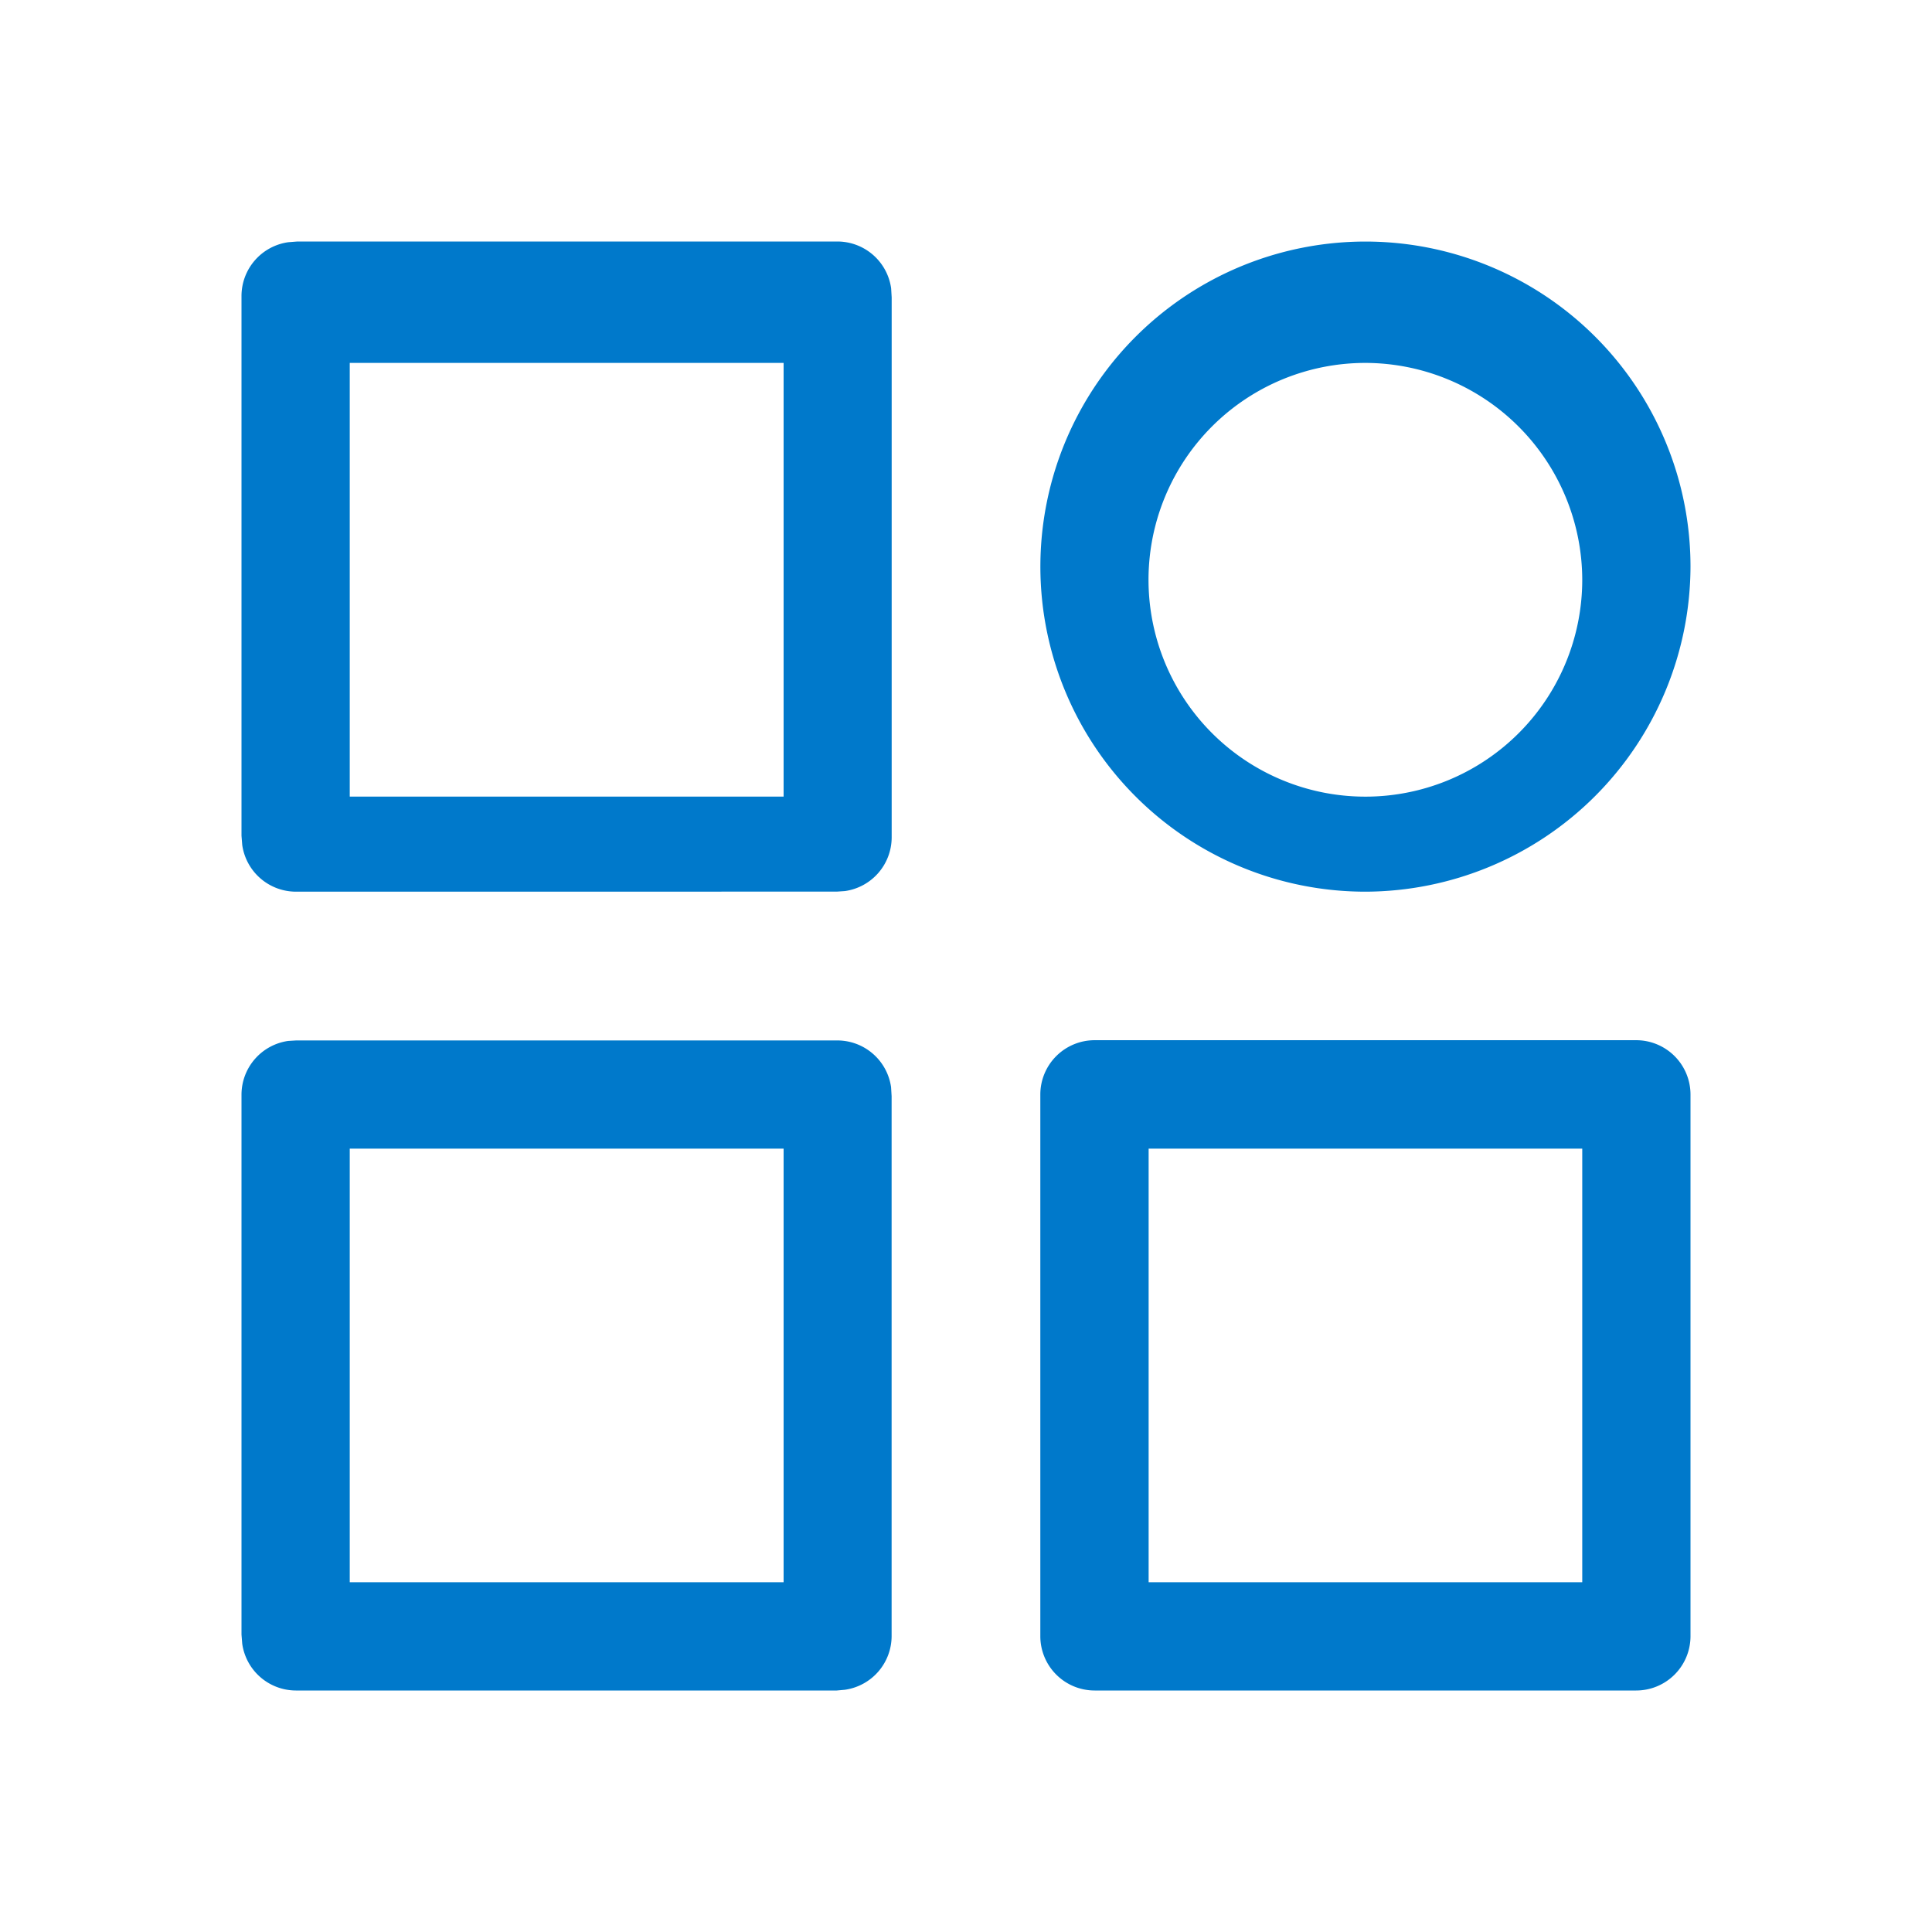
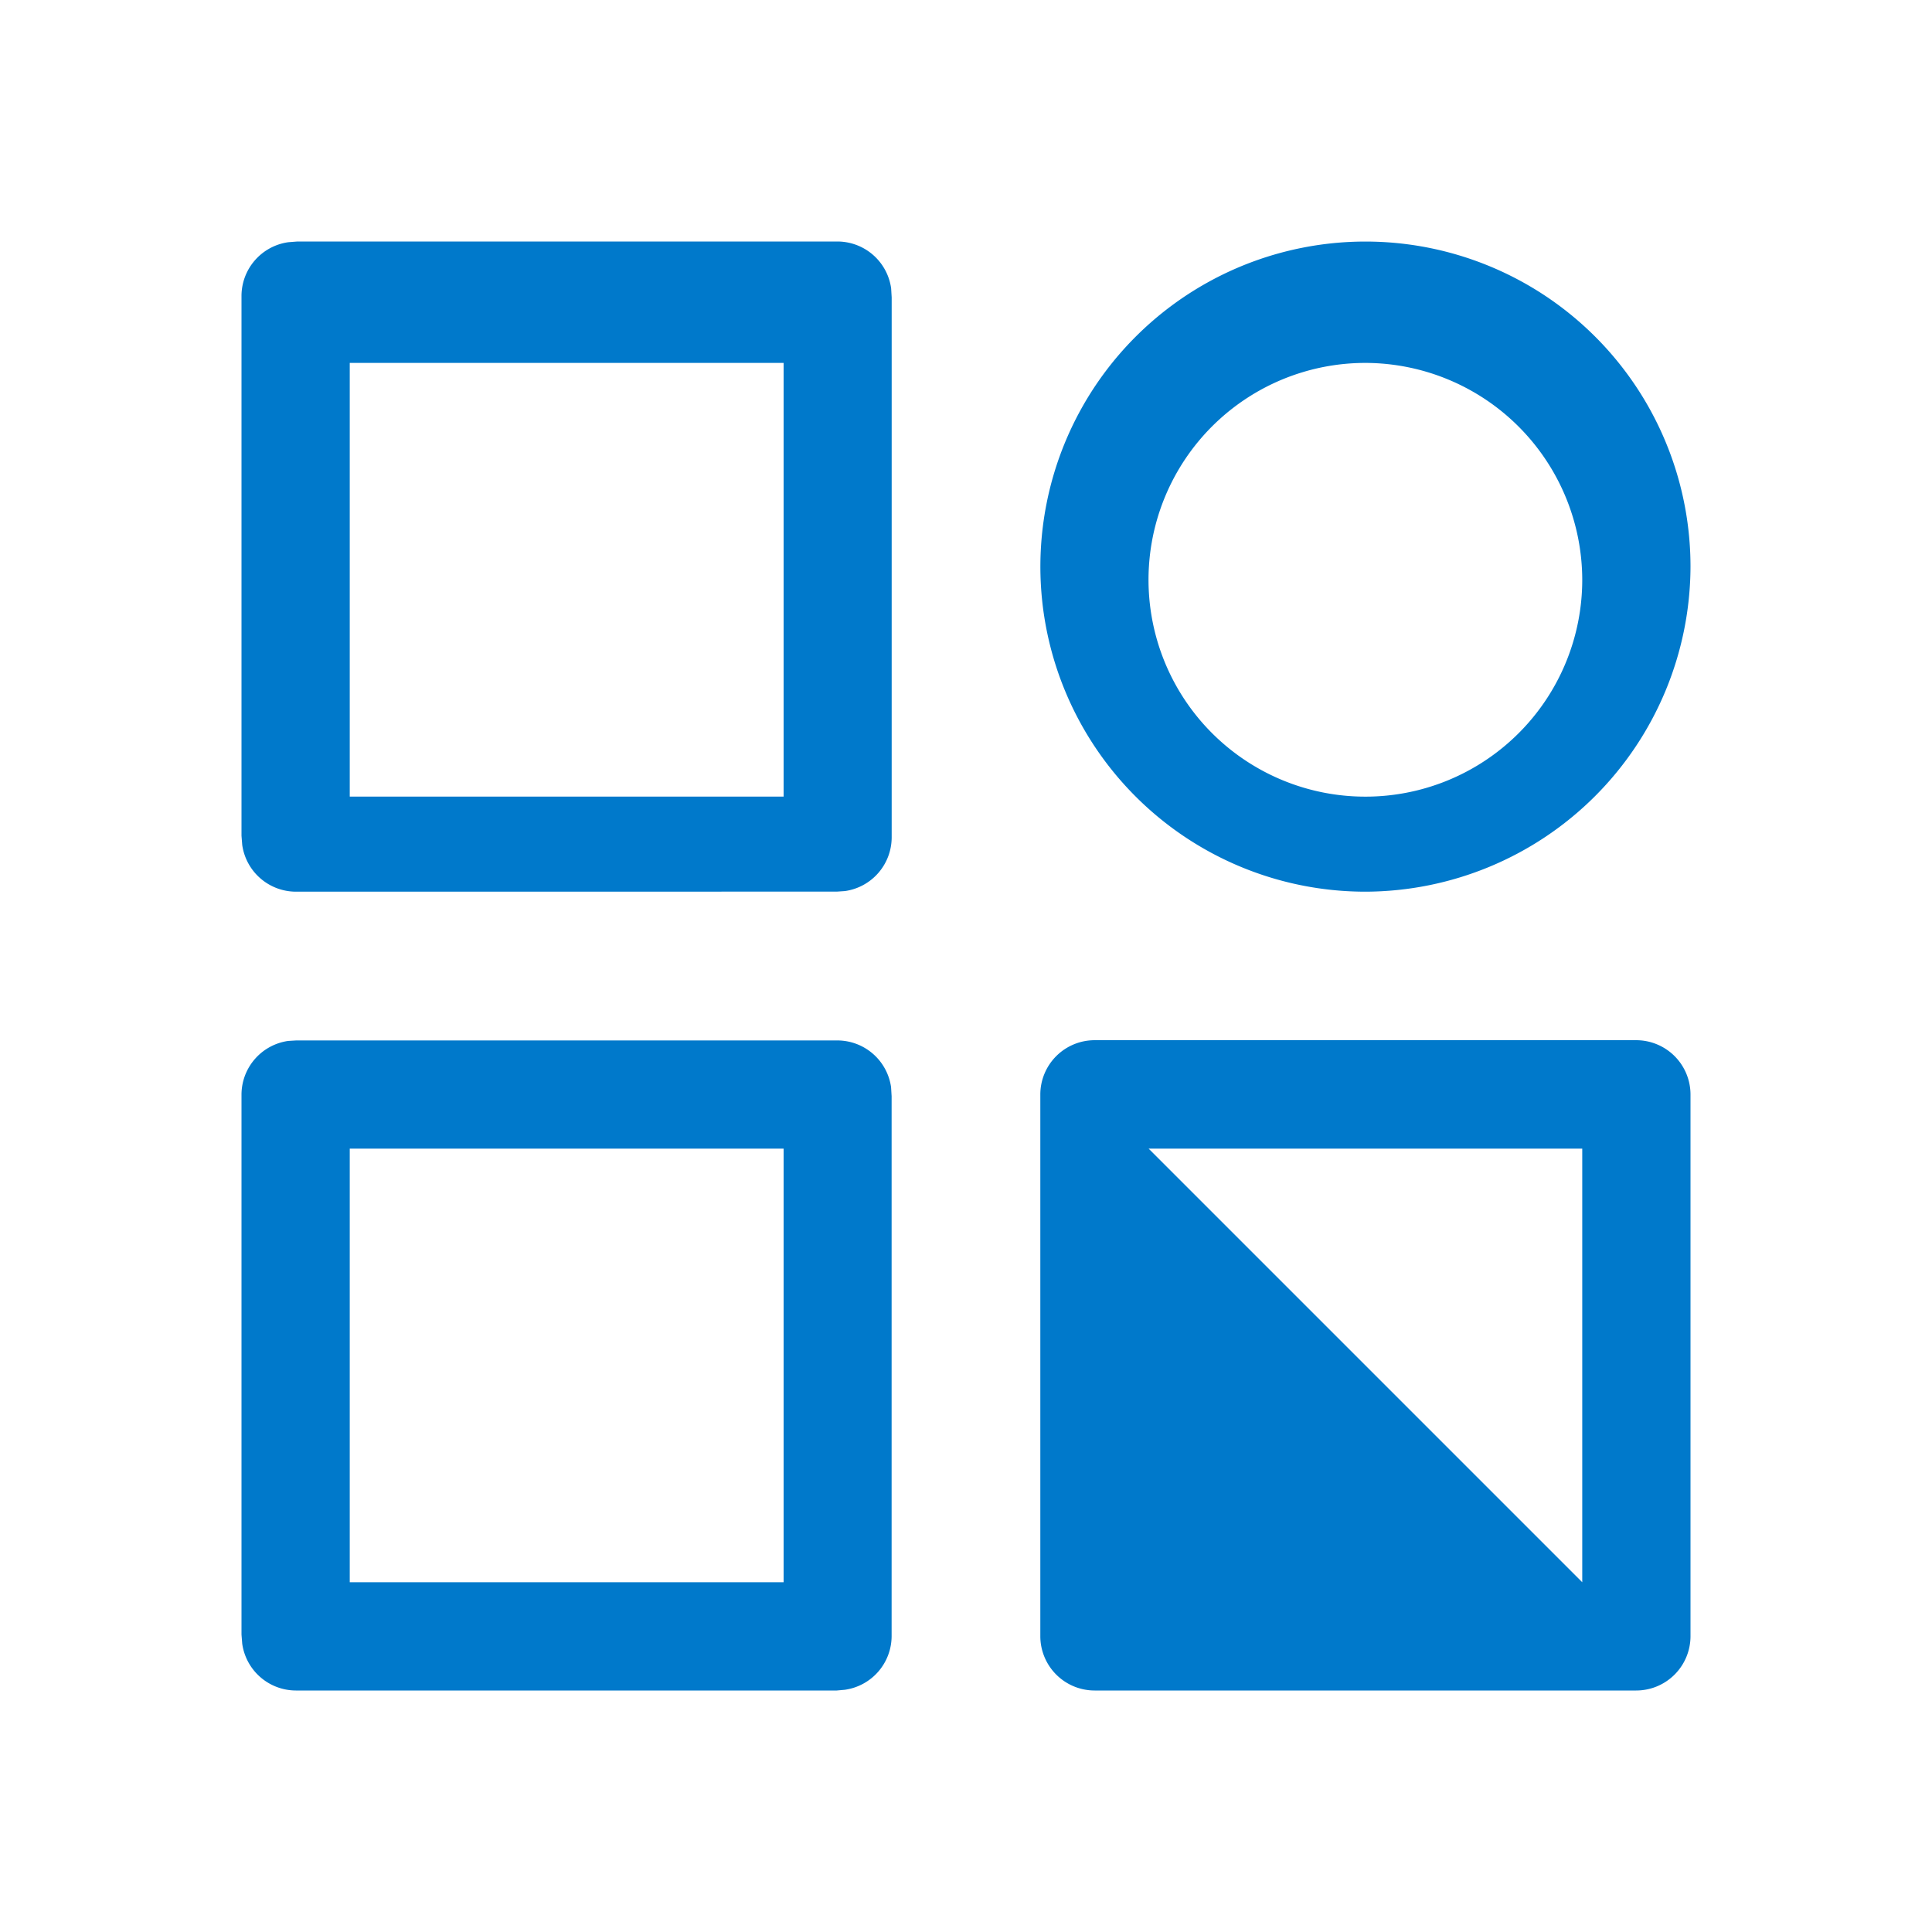
<svg xmlns="http://www.w3.org/2000/svg" id="图层_1" data-name="图层 1" viewBox="0 0 32 32">
  <defs>
    <style>.cls-1{fill:#0079cb;}</style>
  </defs>
  <title>sol</title>
-   <path class="cls-1" d="M18.131,28a.9.9,0,0,1-.9-.9V18.129a.9.9,0,0,1,.9-.9H27.1a.9.9,0,0,1,.9.9V27.1a.9.9,0,0,1-.9.9Zm8.076-1.793V19.025H19.025v7.182ZM4.9,28a.9.9,0,0,1-.888-.775L4,27.074V18.129a.9.9,0,0,1,.774-.888l.132-.008h8.965a.9.9,0,0,1,.888.774l.009.151V27.1a.9.9,0,0,1-.775.888L13.86,28Zm8.079-1.793V19.025H5.793v7.182Zm9.641-11.438A5.384,5.384,0,1,1,28,9.386a5.4,5.4,0,0,1-5.383,5.383Zm0-8.758A3.592,3.592,0,1,0,26.207,9.6,3.6,3.6,0,0,0,22.617,6.011ZM4.9,14.769a.9.9,0,0,1-.888-.775L4,13.843V4.9a.9.9,0,0,1,.774-.888L4.926,4h8.946a.9.9,0,0,1,.888.775l.009.151v8.945a.9.9,0,0,1-.775.888l-.133.009Zm8.079-1.575V6.011H5.793v7.183Z" />
+   <path class="cls-1" d="M18.131,28a.9.9,0,0,1-.9-.9V18.129a.9.9,0,0,1,.9-.9H27.1a.9.9,0,0,1,.9.9V27.1a.9.9,0,0,1-.9.9Zm8.076-1.793V19.025H19.025ZM4.9,28a.9.9,0,0,1-.888-.775L4,27.074V18.129a.9.9,0,0,1,.774-.888l.132-.008h8.965a.9.9,0,0,1,.888.774l.009.151V27.1a.9.9,0,0,1-.775.888L13.86,28Zm8.079-1.793V19.025H5.793v7.182Zm9.641-11.438A5.384,5.384,0,1,1,28,9.386a5.4,5.4,0,0,1-5.383,5.383Zm0-8.758A3.592,3.592,0,1,0,26.207,9.6,3.6,3.6,0,0,0,22.617,6.011ZM4.9,14.769a.9.9,0,0,1-.888-.775L4,13.843V4.9a.9.9,0,0,1,.774-.888L4.926,4h8.946a.9.9,0,0,1,.888.775l.009.151v8.945a.9.9,0,0,1-.775.888l-.133.009Zm8.079-1.575V6.011H5.793v7.183Z" />
</svg>